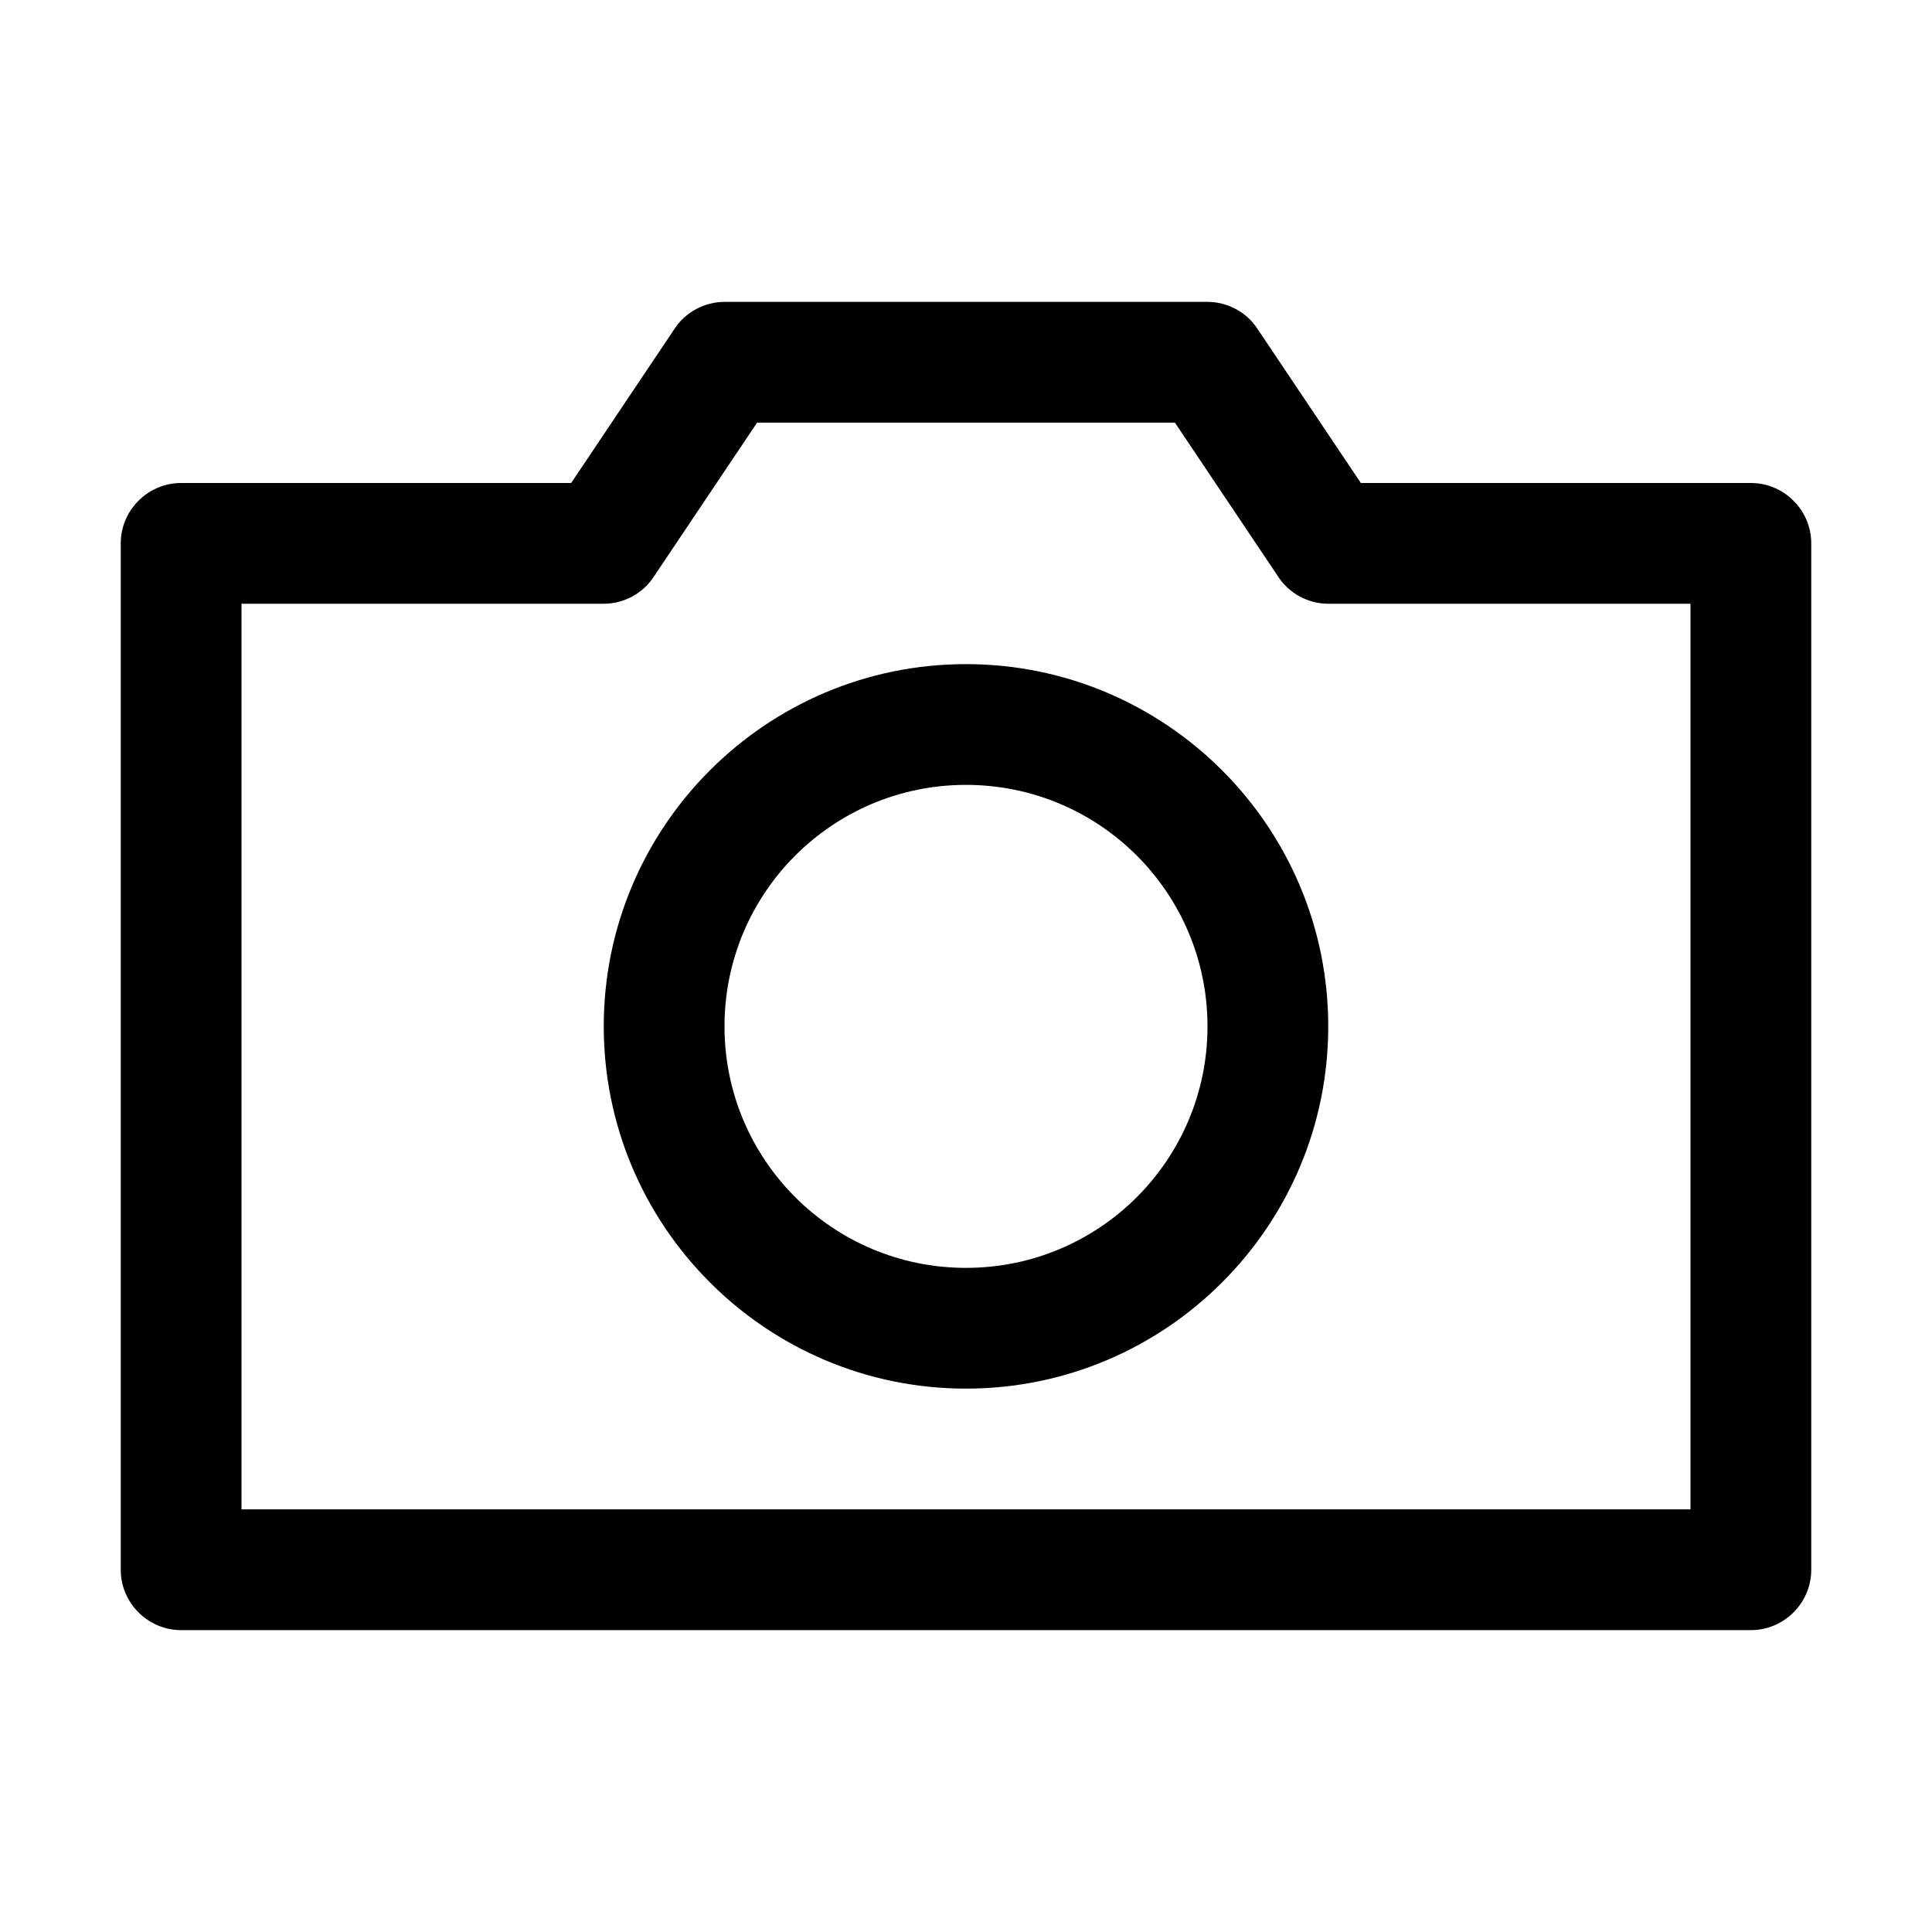
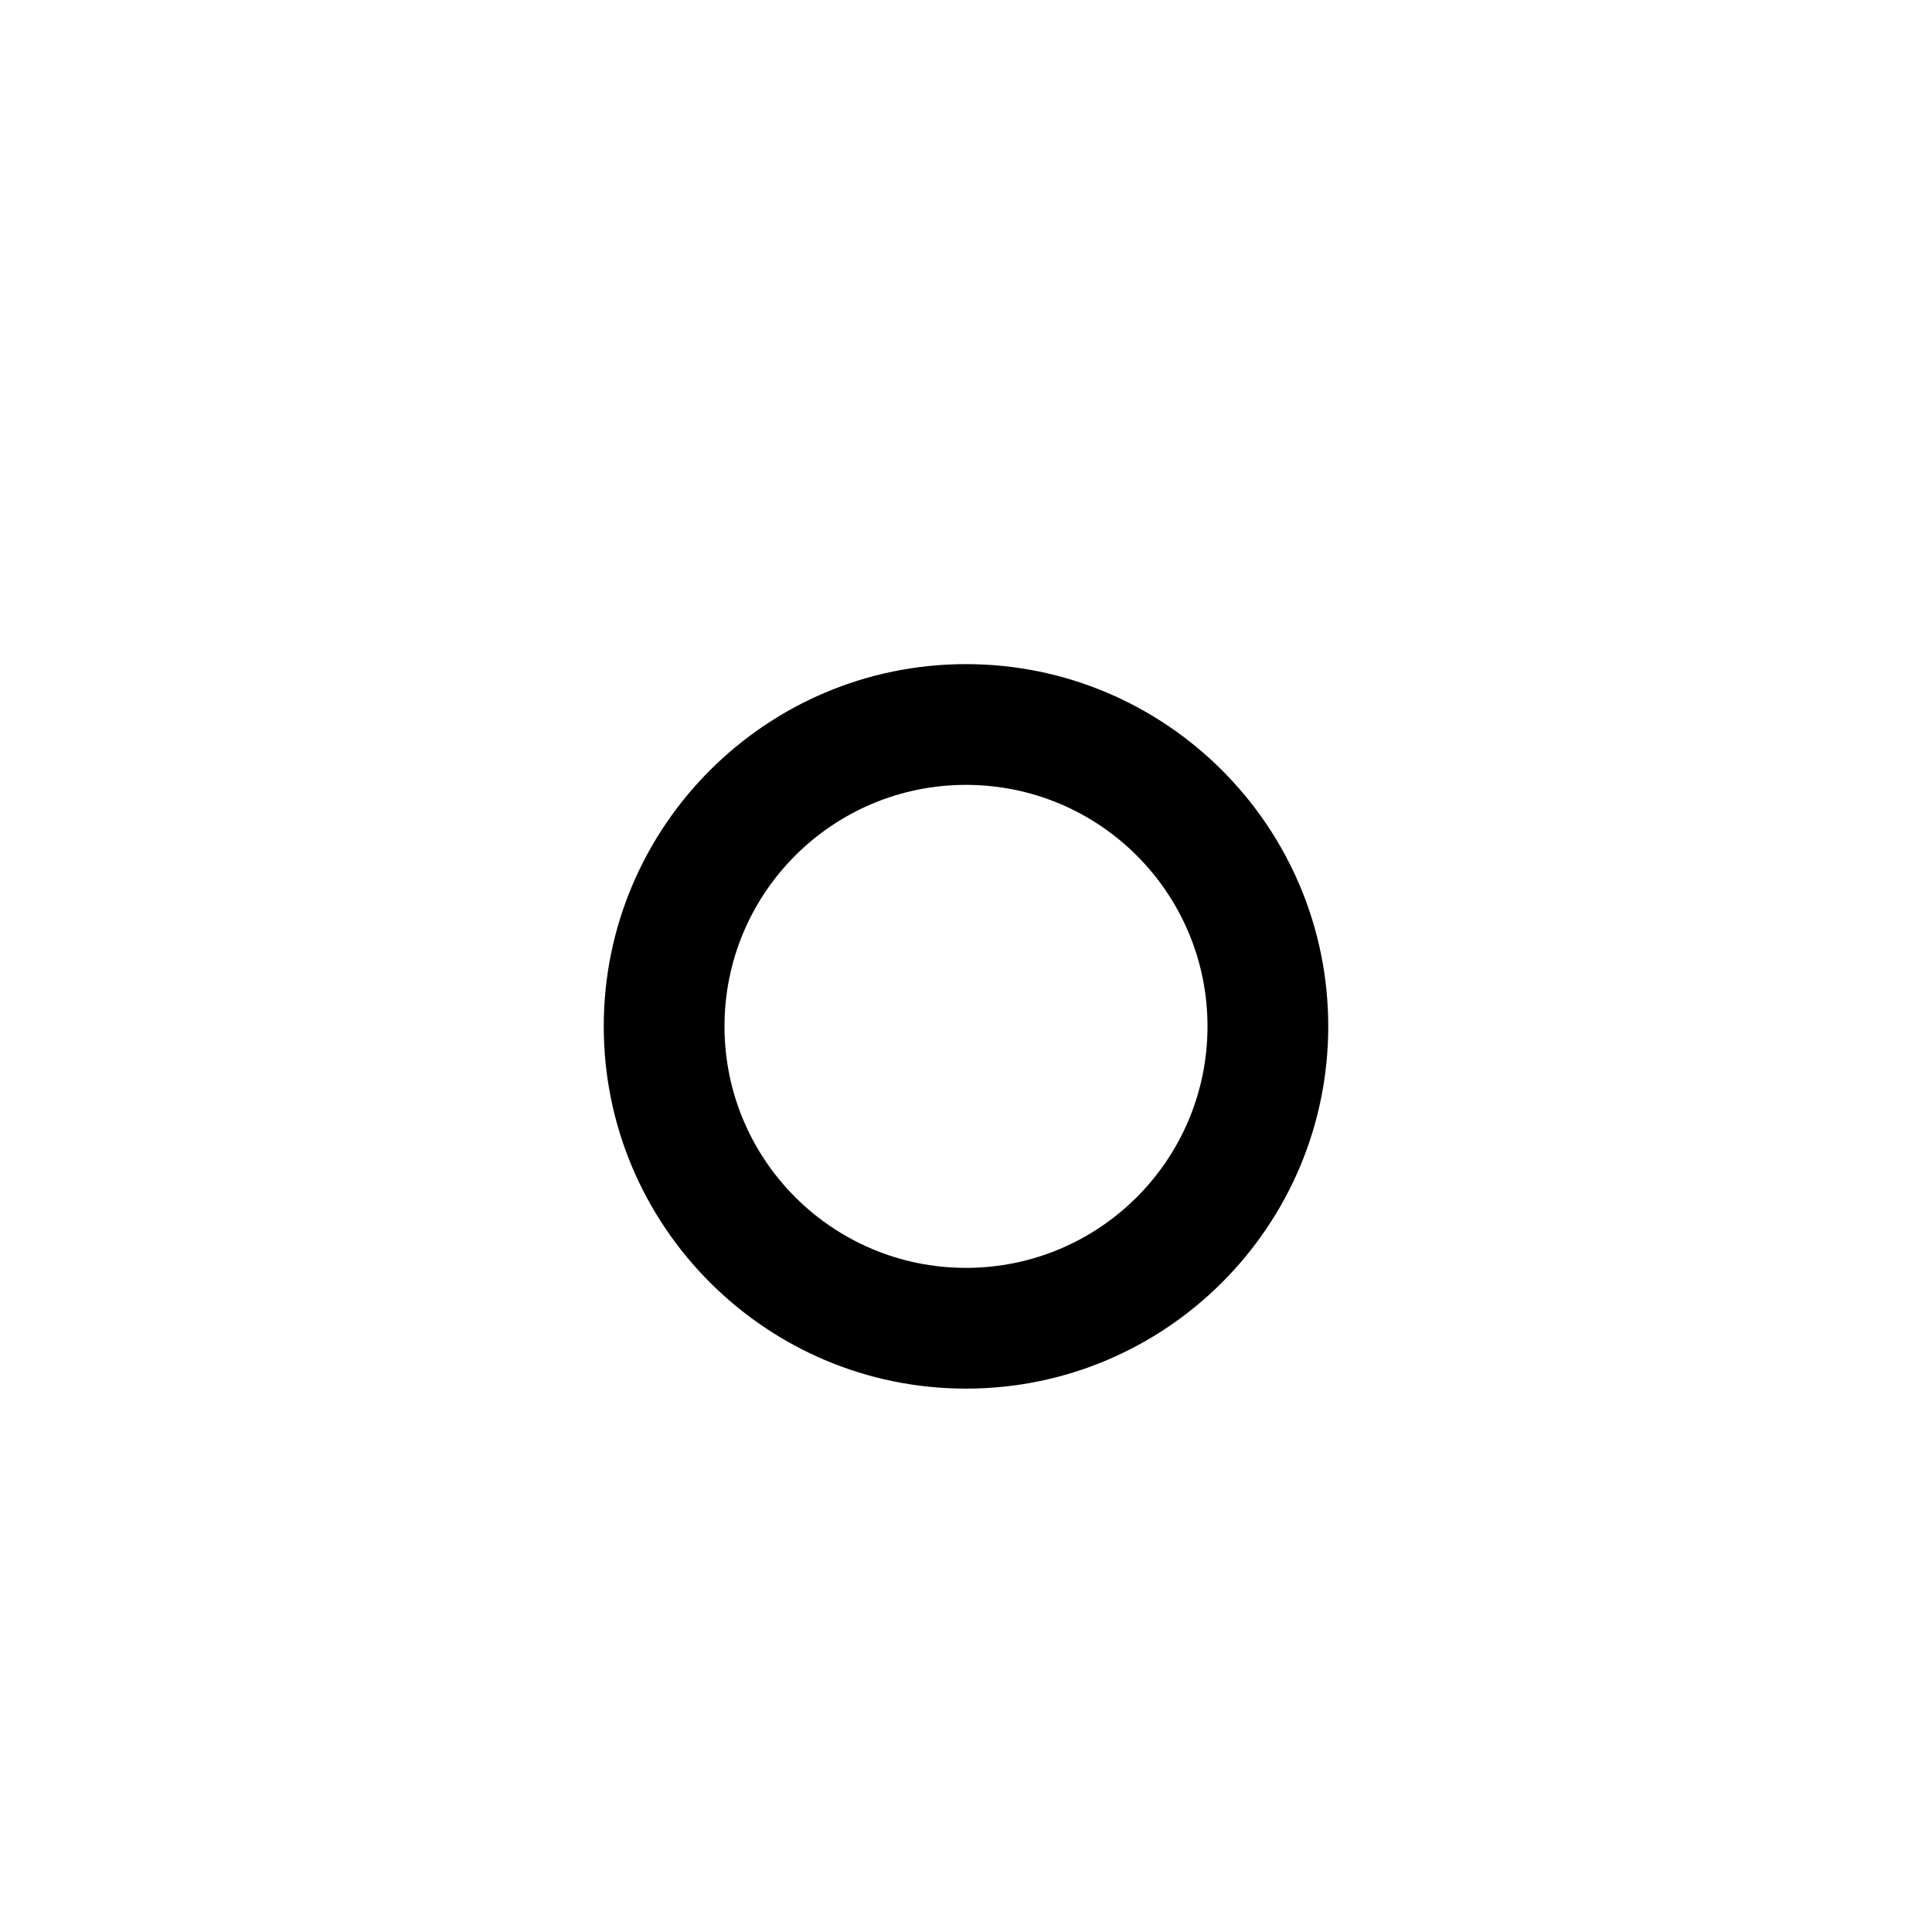
<svg xmlns="http://www.w3.org/2000/svg" id="Photo_ID" viewBox="0 0 32 32">
-   <path d="m29,27H3c-.55,0-1-.45-1-1V9c0-.55.45-1,1-1h6.46l1.71-2.55c.18-.28.5-.45.83-.45h8c.33,0,.65.17.83.45l1.71,2.55h6.46c.55,0,1,.45,1,1v17c0,.55-.45,1-1,1Zm-25-2h24v-15h-6c-.33,0-.65-.17-.83-.45l-1.71-2.55h-6.92l-1.71,2.55c-.18.28-.5.45-.83.45H4v15Z" />
  <path d="m16,23c-3.31,0-6-2.69-6-6s2.69-6,6-6,6,2.69,6,6-2.69,6-6,6Zm0-10c-2.21,0-4,1.79-4,4s1.79,4,4,4,4-1.79,4-4-1.79-4-4-4Z" />
</svg>